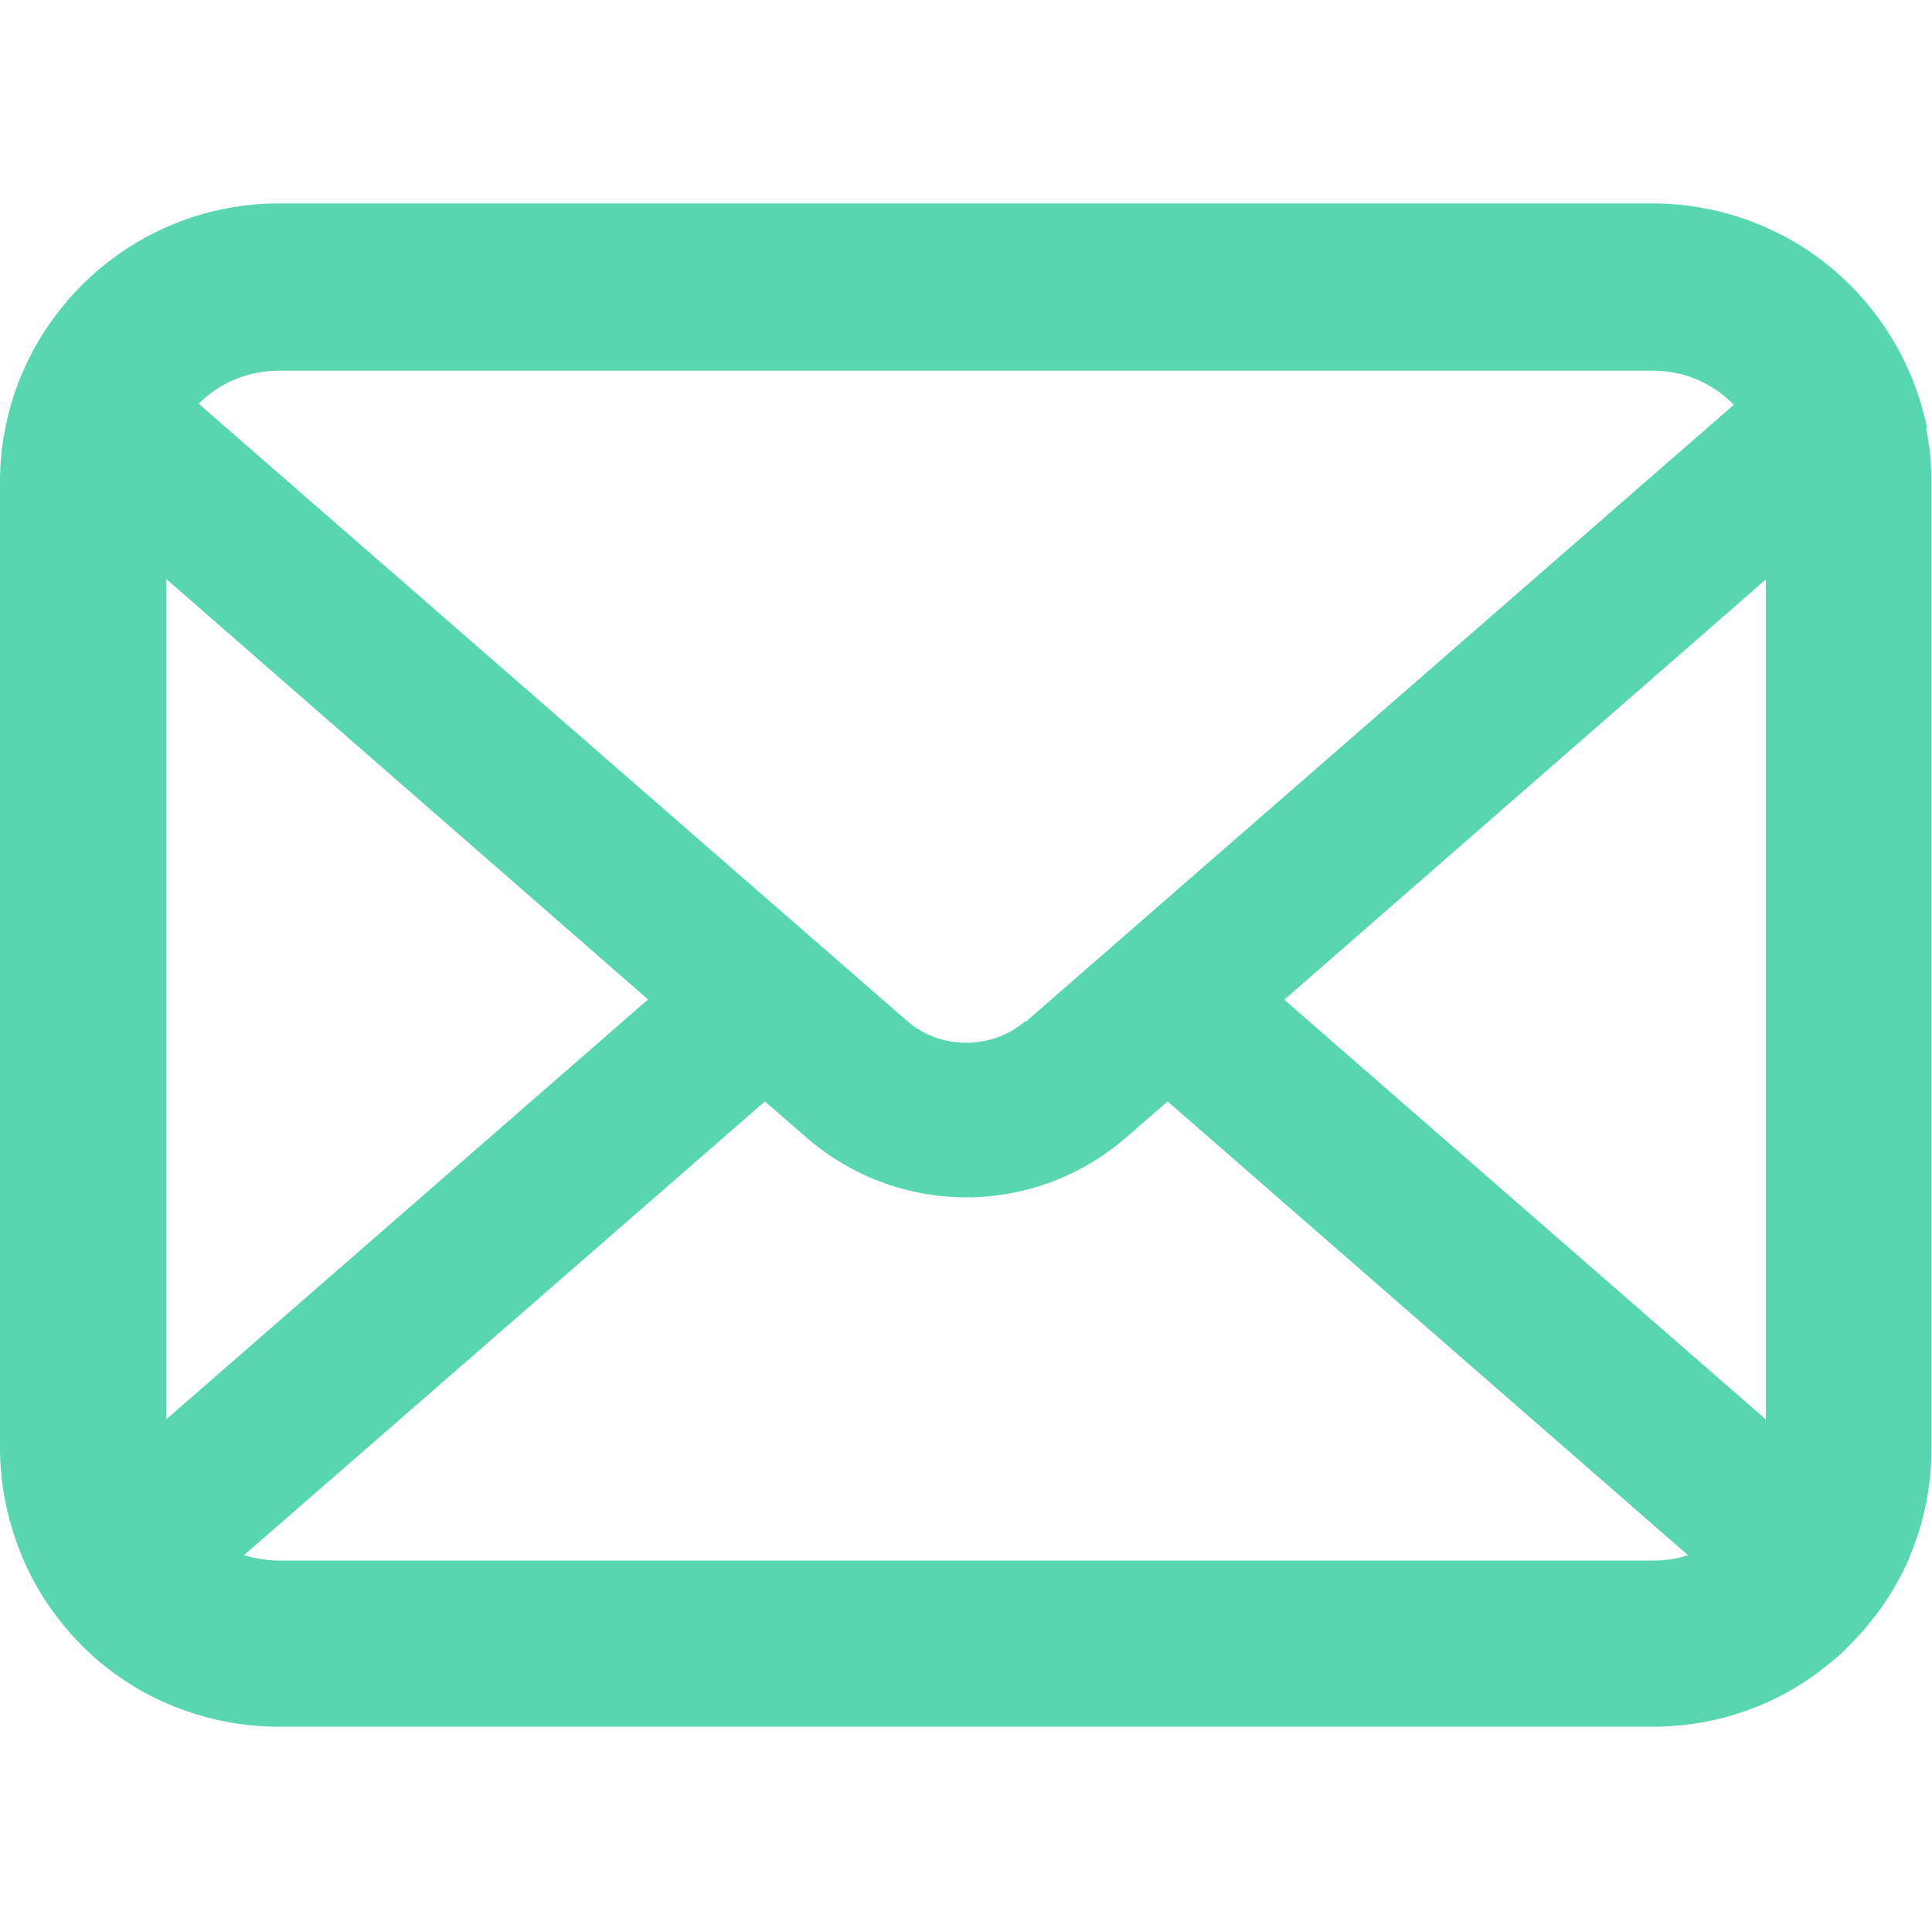
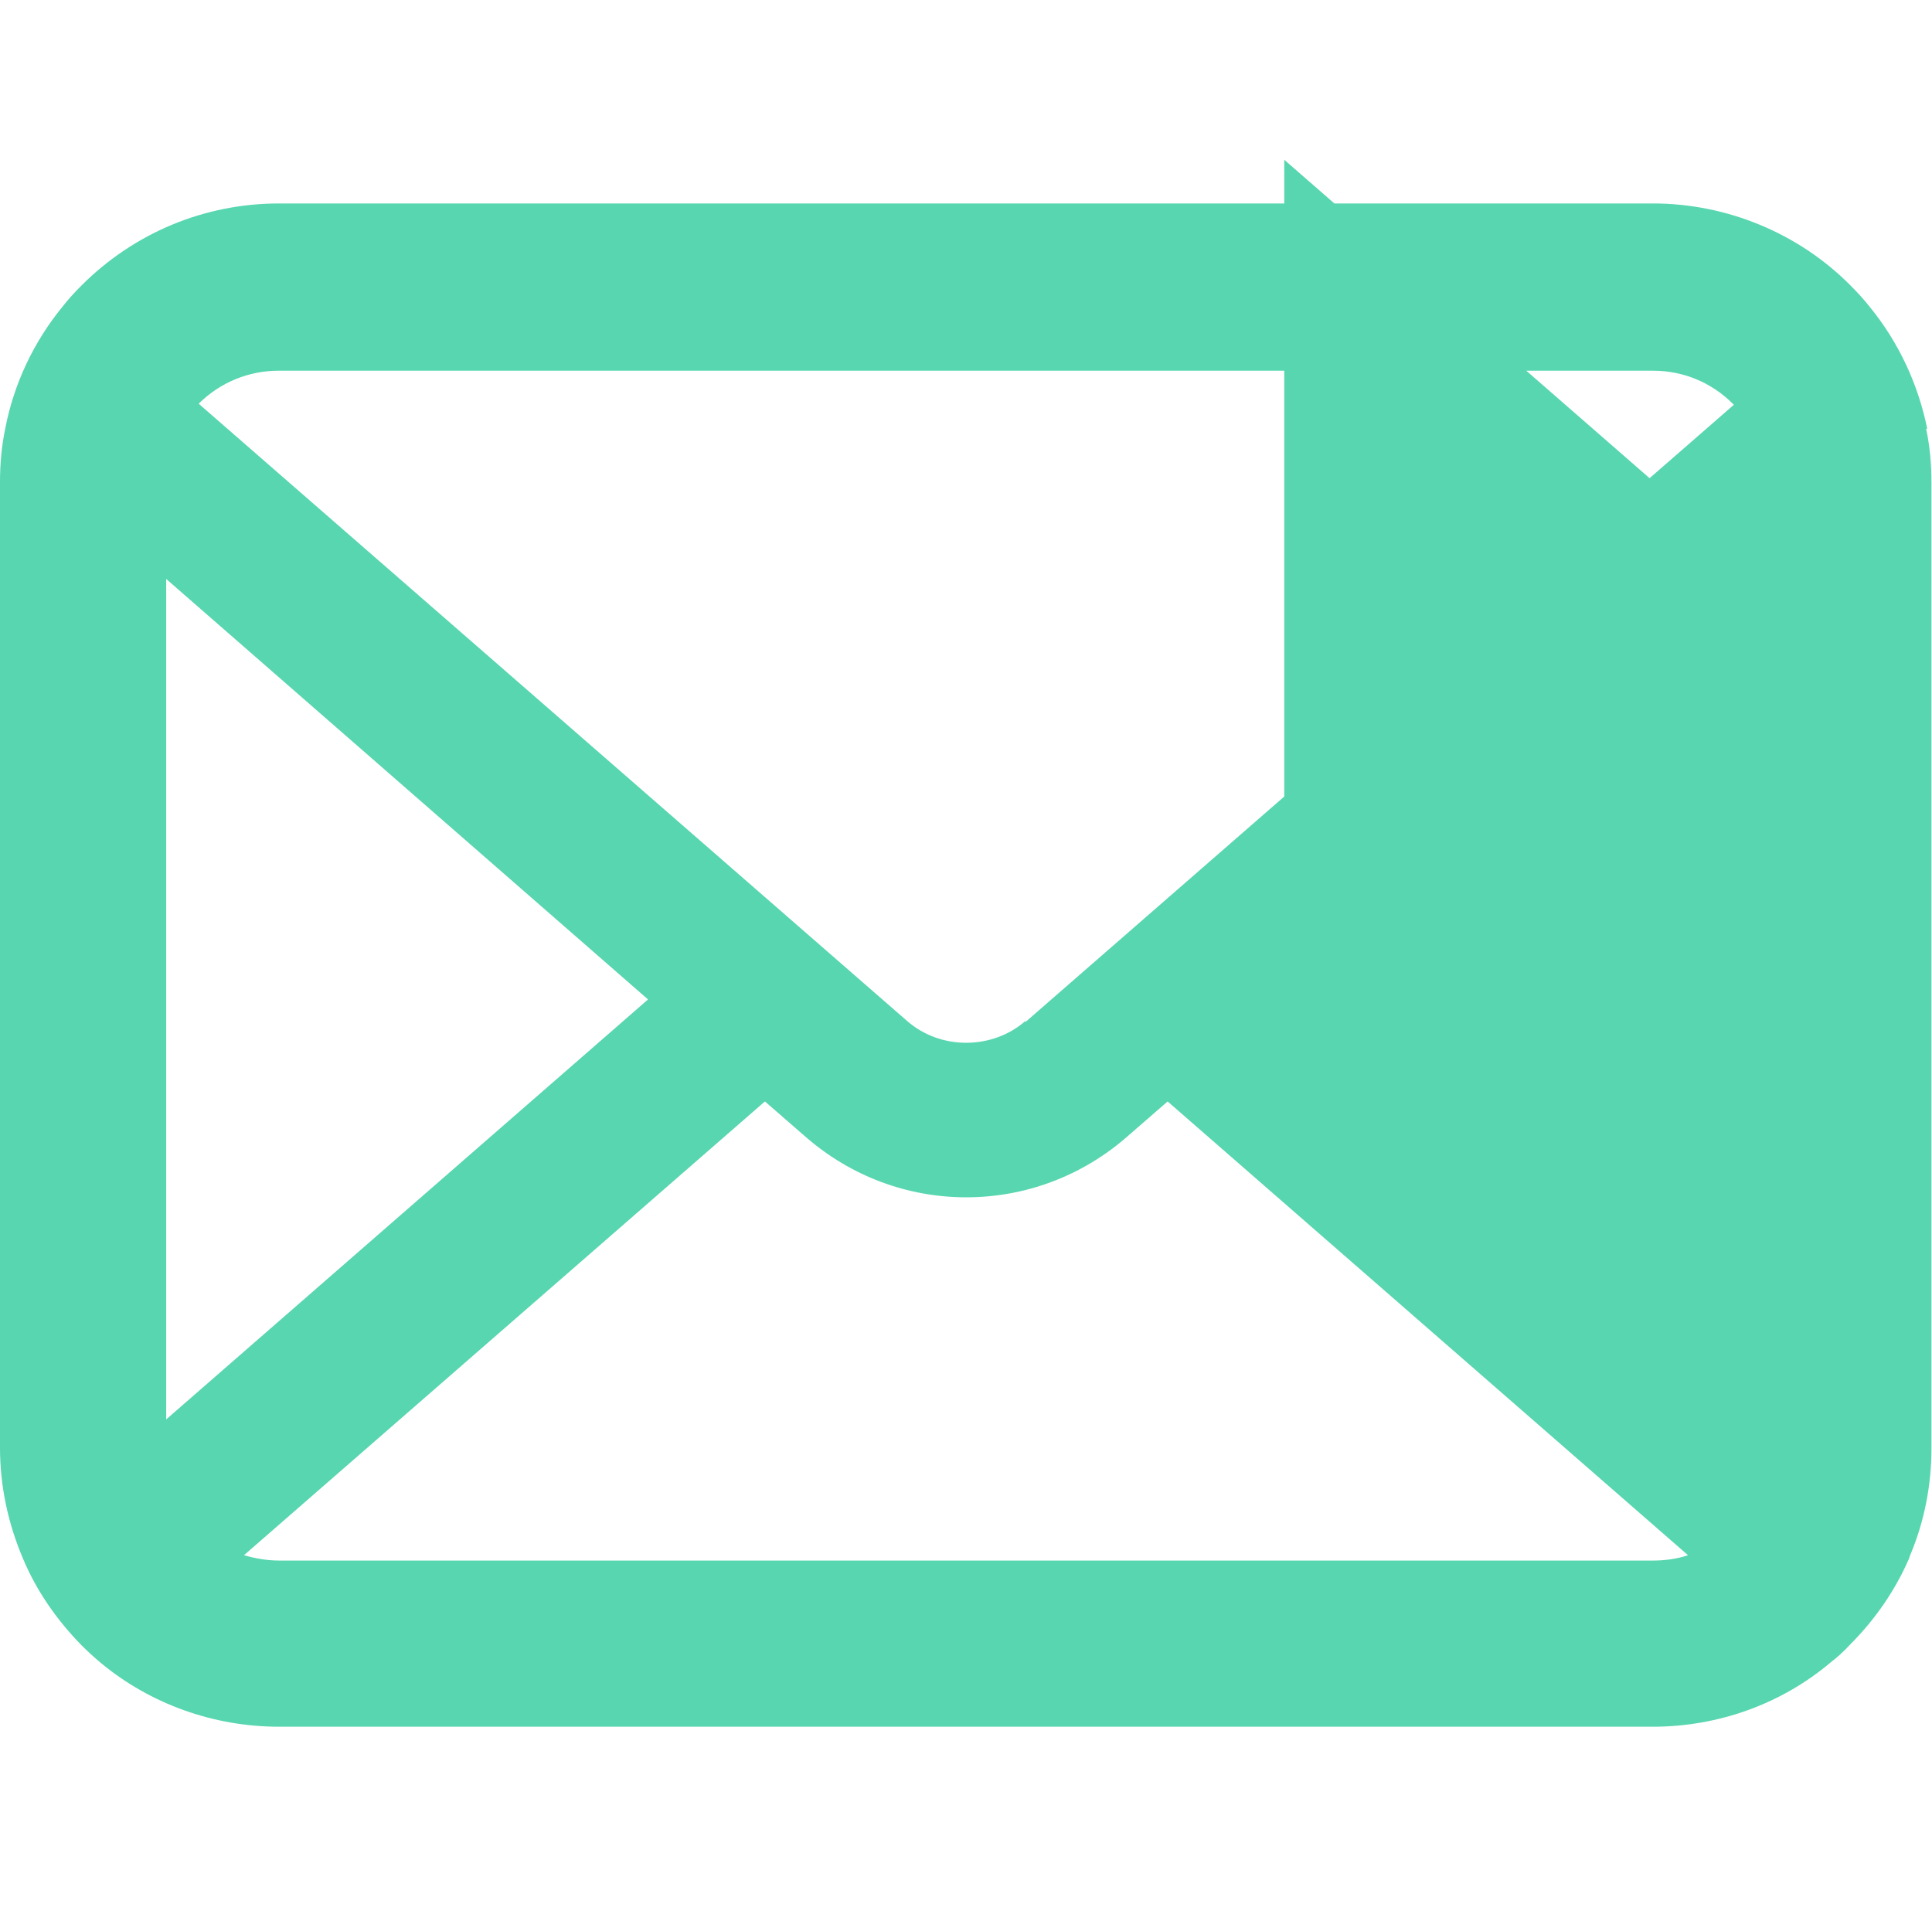
<svg xmlns="http://www.w3.org/2000/svg" id="_レイヤー_2" data-name="レイヤー 2" viewBox="0 0 36.27 36.25">
  <defs>
    <style>
      .cls-1 {
        fill: none;
      }

      .cls-2 {
        fill: #57d6af;
      }
    </style>
  </defs>
  <g id="_デザイン" data-name="デザイン">
    <g>
-       <rect class="cls-1" x=".01" y="0" width="36.25" height="36.25" />
-       <path class="cls-2" d="M36.18,8.05h0c-.17-.84-.54-1.63-1.08-2.29-.11-.14-.23-.27-.36-.4-.97-.98-2.32-1.54-3.71-1.54H5.24c-1.4,0-2.72,.55-3.71,1.54-.13,.13-.24,.25-.35,.39-.55,.67-.92,1.46-1.08,2.29-.07,.33-.1,.67-.1,1.02V27.18c0,.72,.15,1.42,.43,2.08,.25,.6,.63,1.15,1.1,1.63,.12,.12,.23,.22,.36,.33,.94,.78,2.13,1.2,3.35,1.2H31.03c1.23,0,2.42-.43,3.34-1.21,.13-.1,.25-.21,.36-.33,.47-.47,.85-1.02,1.11-1.62l.02-.06c.27-.64,.4-1.32,.4-2.02V9.07c0-.35-.03-.69-.1-1.02Zm-16.93,11.12c-.62,.54-1.59,.55-2.22,0L3.73,7.58s0,0,0,0c.4-.4,.94-.62,1.5-.62H31.03c.57,0,1.1,.22,1.5,.62,0,0,.01,.01,.02,.02l-13.3,11.59Zm-4.89,1.51l.77,.67c.84,.73,1.9,1.13,3.01,1.13s2.17-.4,3.01-1.13l.77-.67,9.77,8.52c-.21,.07-.43,.1-.66,.1H5.24c-.23,0-.45-.04-.66-.1l9.78-8.52Zm9.75-1.91l9.04-7.89v15.77l-9.04-7.88Zm-11.95,0L3.12,26.65V10.87l9.04,7.89Z" />
+       <path class="cls-2" d="M36.18,8.05h0c-.17-.84-.54-1.63-1.08-2.29-.11-.14-.23-.27-.36-.4-.97-.98-2.32-1.54-3.71-1.54H5.24c-1.4,0-2.72,.55-3.71,1.54-.13,.13-.24,.25-.35,.39-.55,.67-.92,1.46-1.08,2.29-.07,.33-.1,.67-.1,1.02V27.18c0,.72,.15,1.42,.43,2.08,.25,.6,.63,1.15,1.1,1.63,.12,.12,.23,.22,.36,.33,.94,.78,2.13,1.2,3.35,1.2H31.03c1.23,0,2.42-.43,3.34-1.21,.13-.1,.25-.21,.36-.33,.47-.47,.85-1.02,1.11-1.62l.02-.06c.27-.64,.4-1.32,.4-2.02V9.07c0-.35-.03-.69-.1-1.02Zm-16.93,11.12c-.62,.54-1.59,.55-2.22,0L3.73,7.58s0,0,0,0c.4-.4,.94-.62,1.5-.62H31.03c.57,0,1.1,.22,1.5,.62,0,0,.01,.01,.02,.02l-13.3,11.59Zm-4.89,1.51l.77,.67c.84,.73,1.9,1.13,3.01,1.13s2.17-.4,3.01-1.13l.77-.67,9.77,8.52c-.21,.07-.43,.1-.66,.1H5.24c-.23,0-.45-.04-.66-.1l9.78-8.52Zm9.75-1.91l9.04-7.89l-9.04-7.88Zm-11.95,0L3.12,26.65V10.87l9.04,7.89Z" />
    </g>
  </g>
</svg>